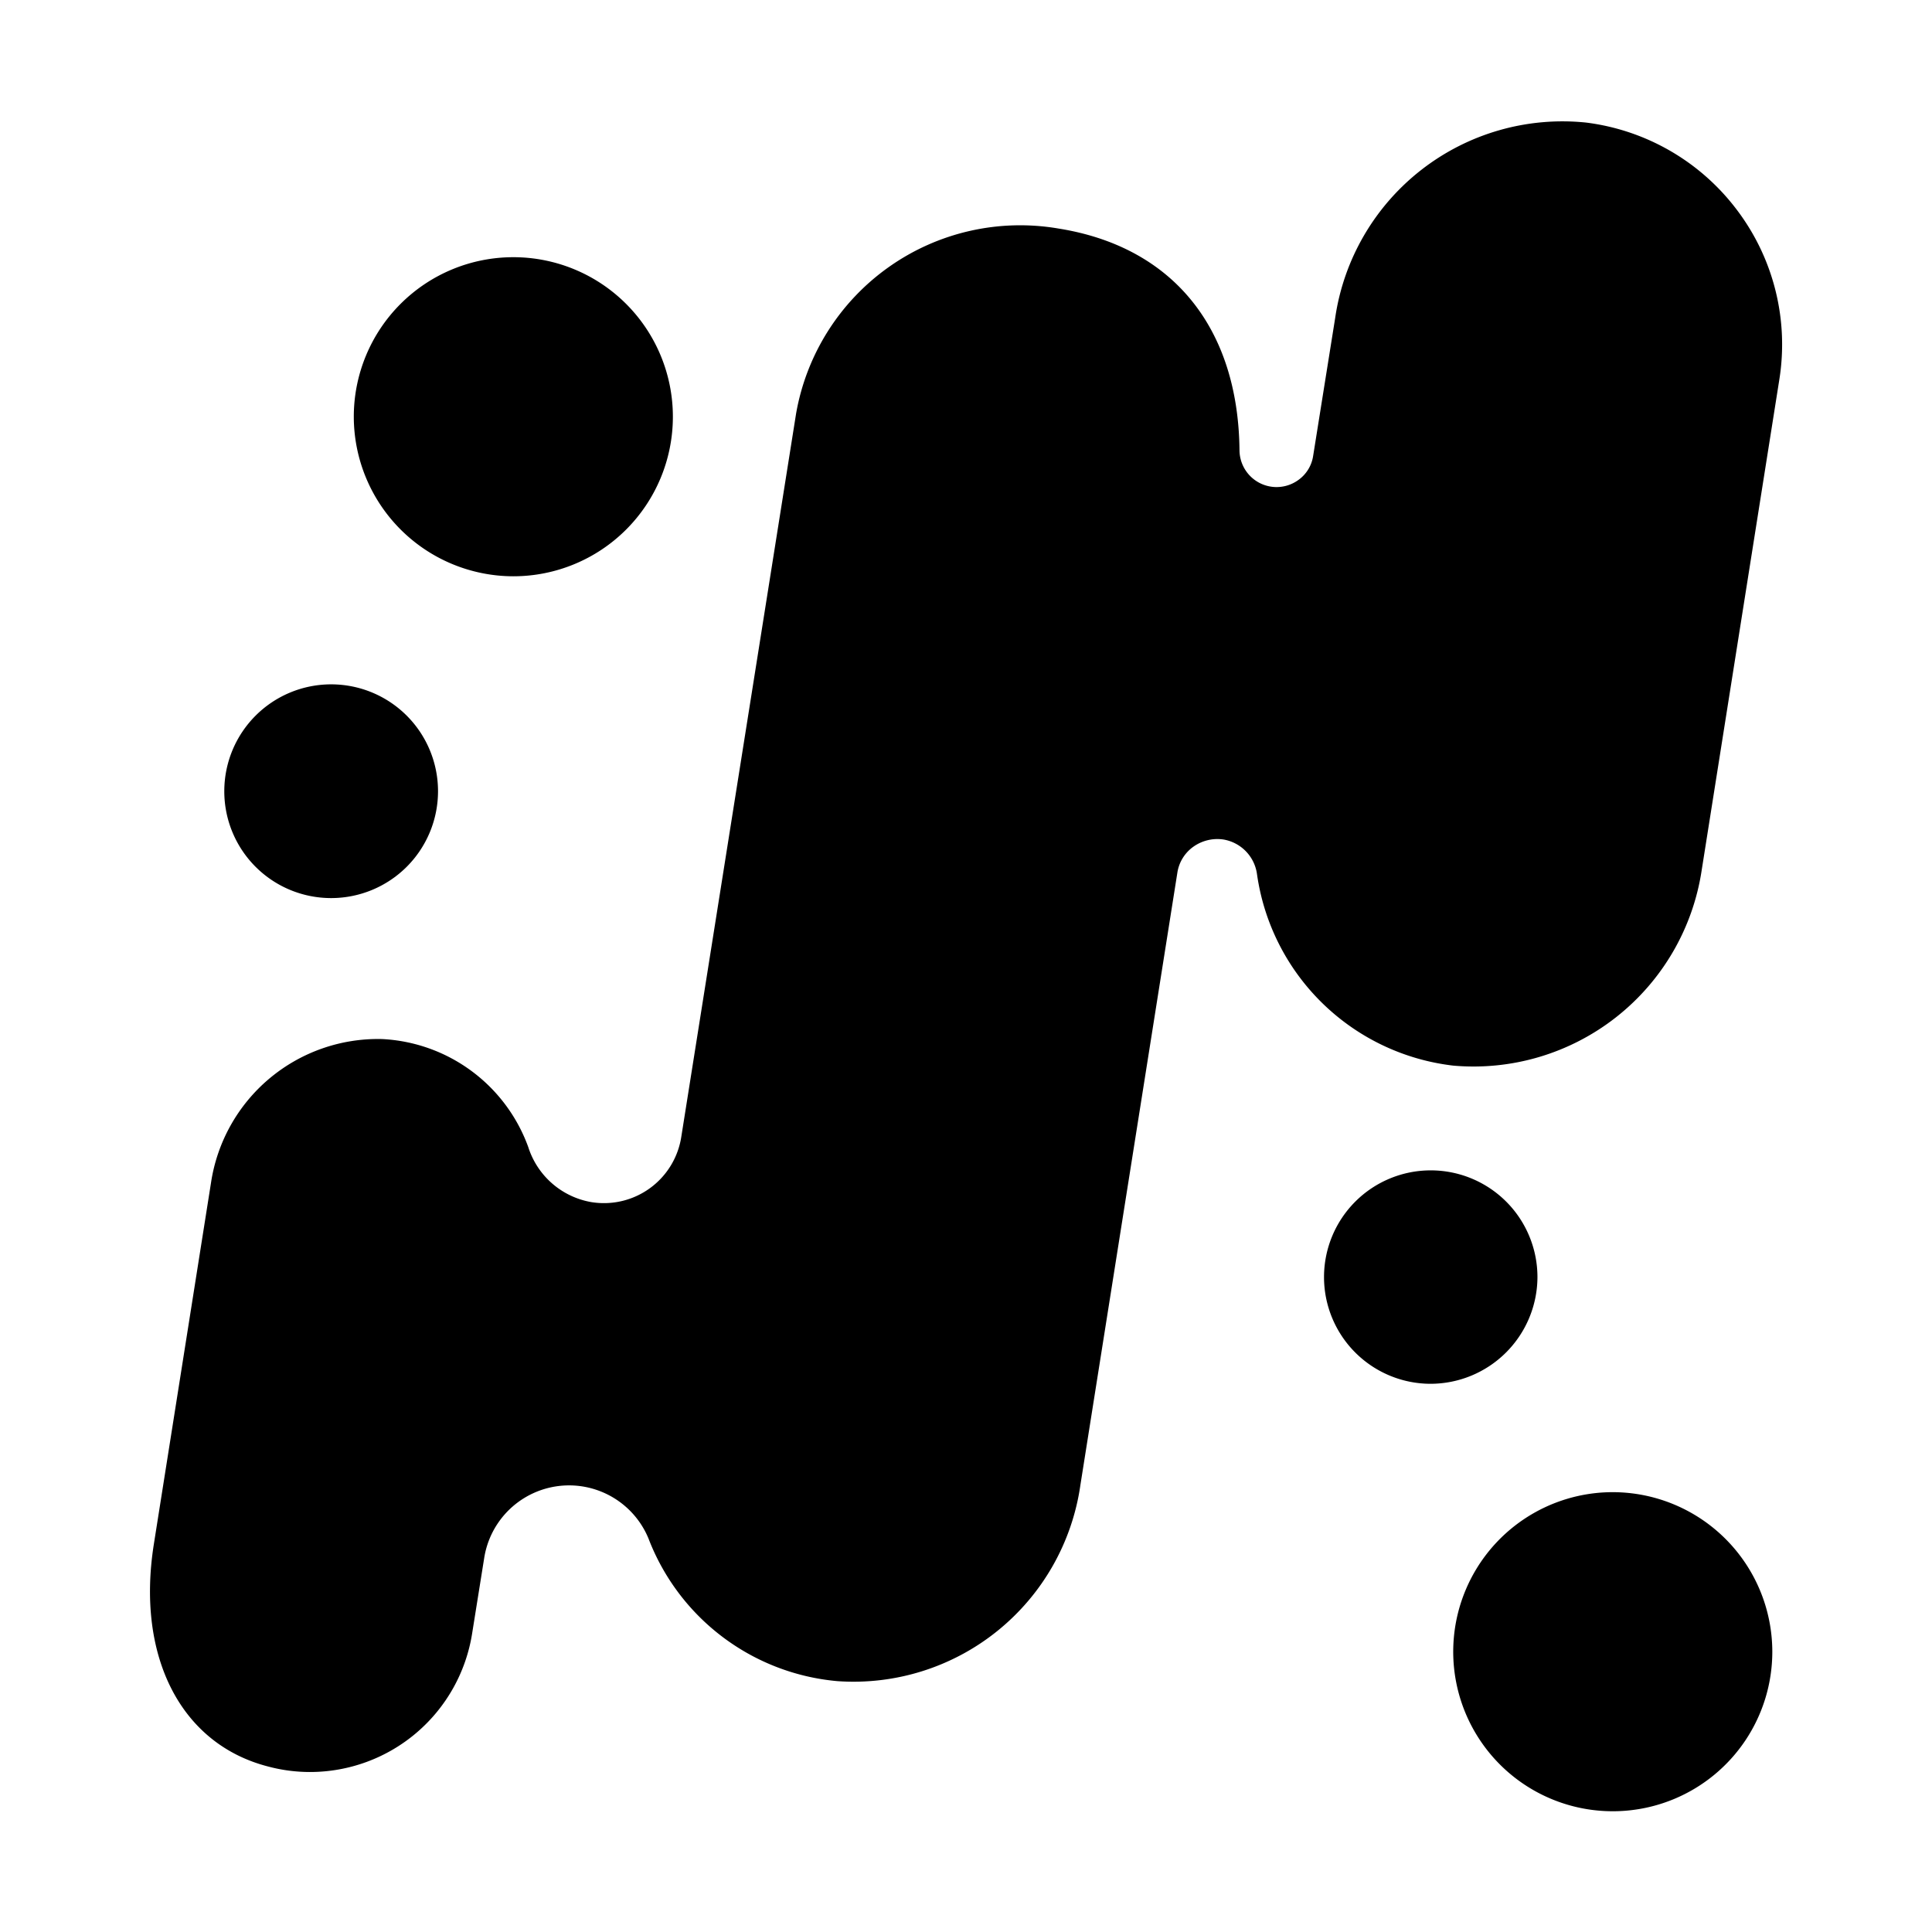
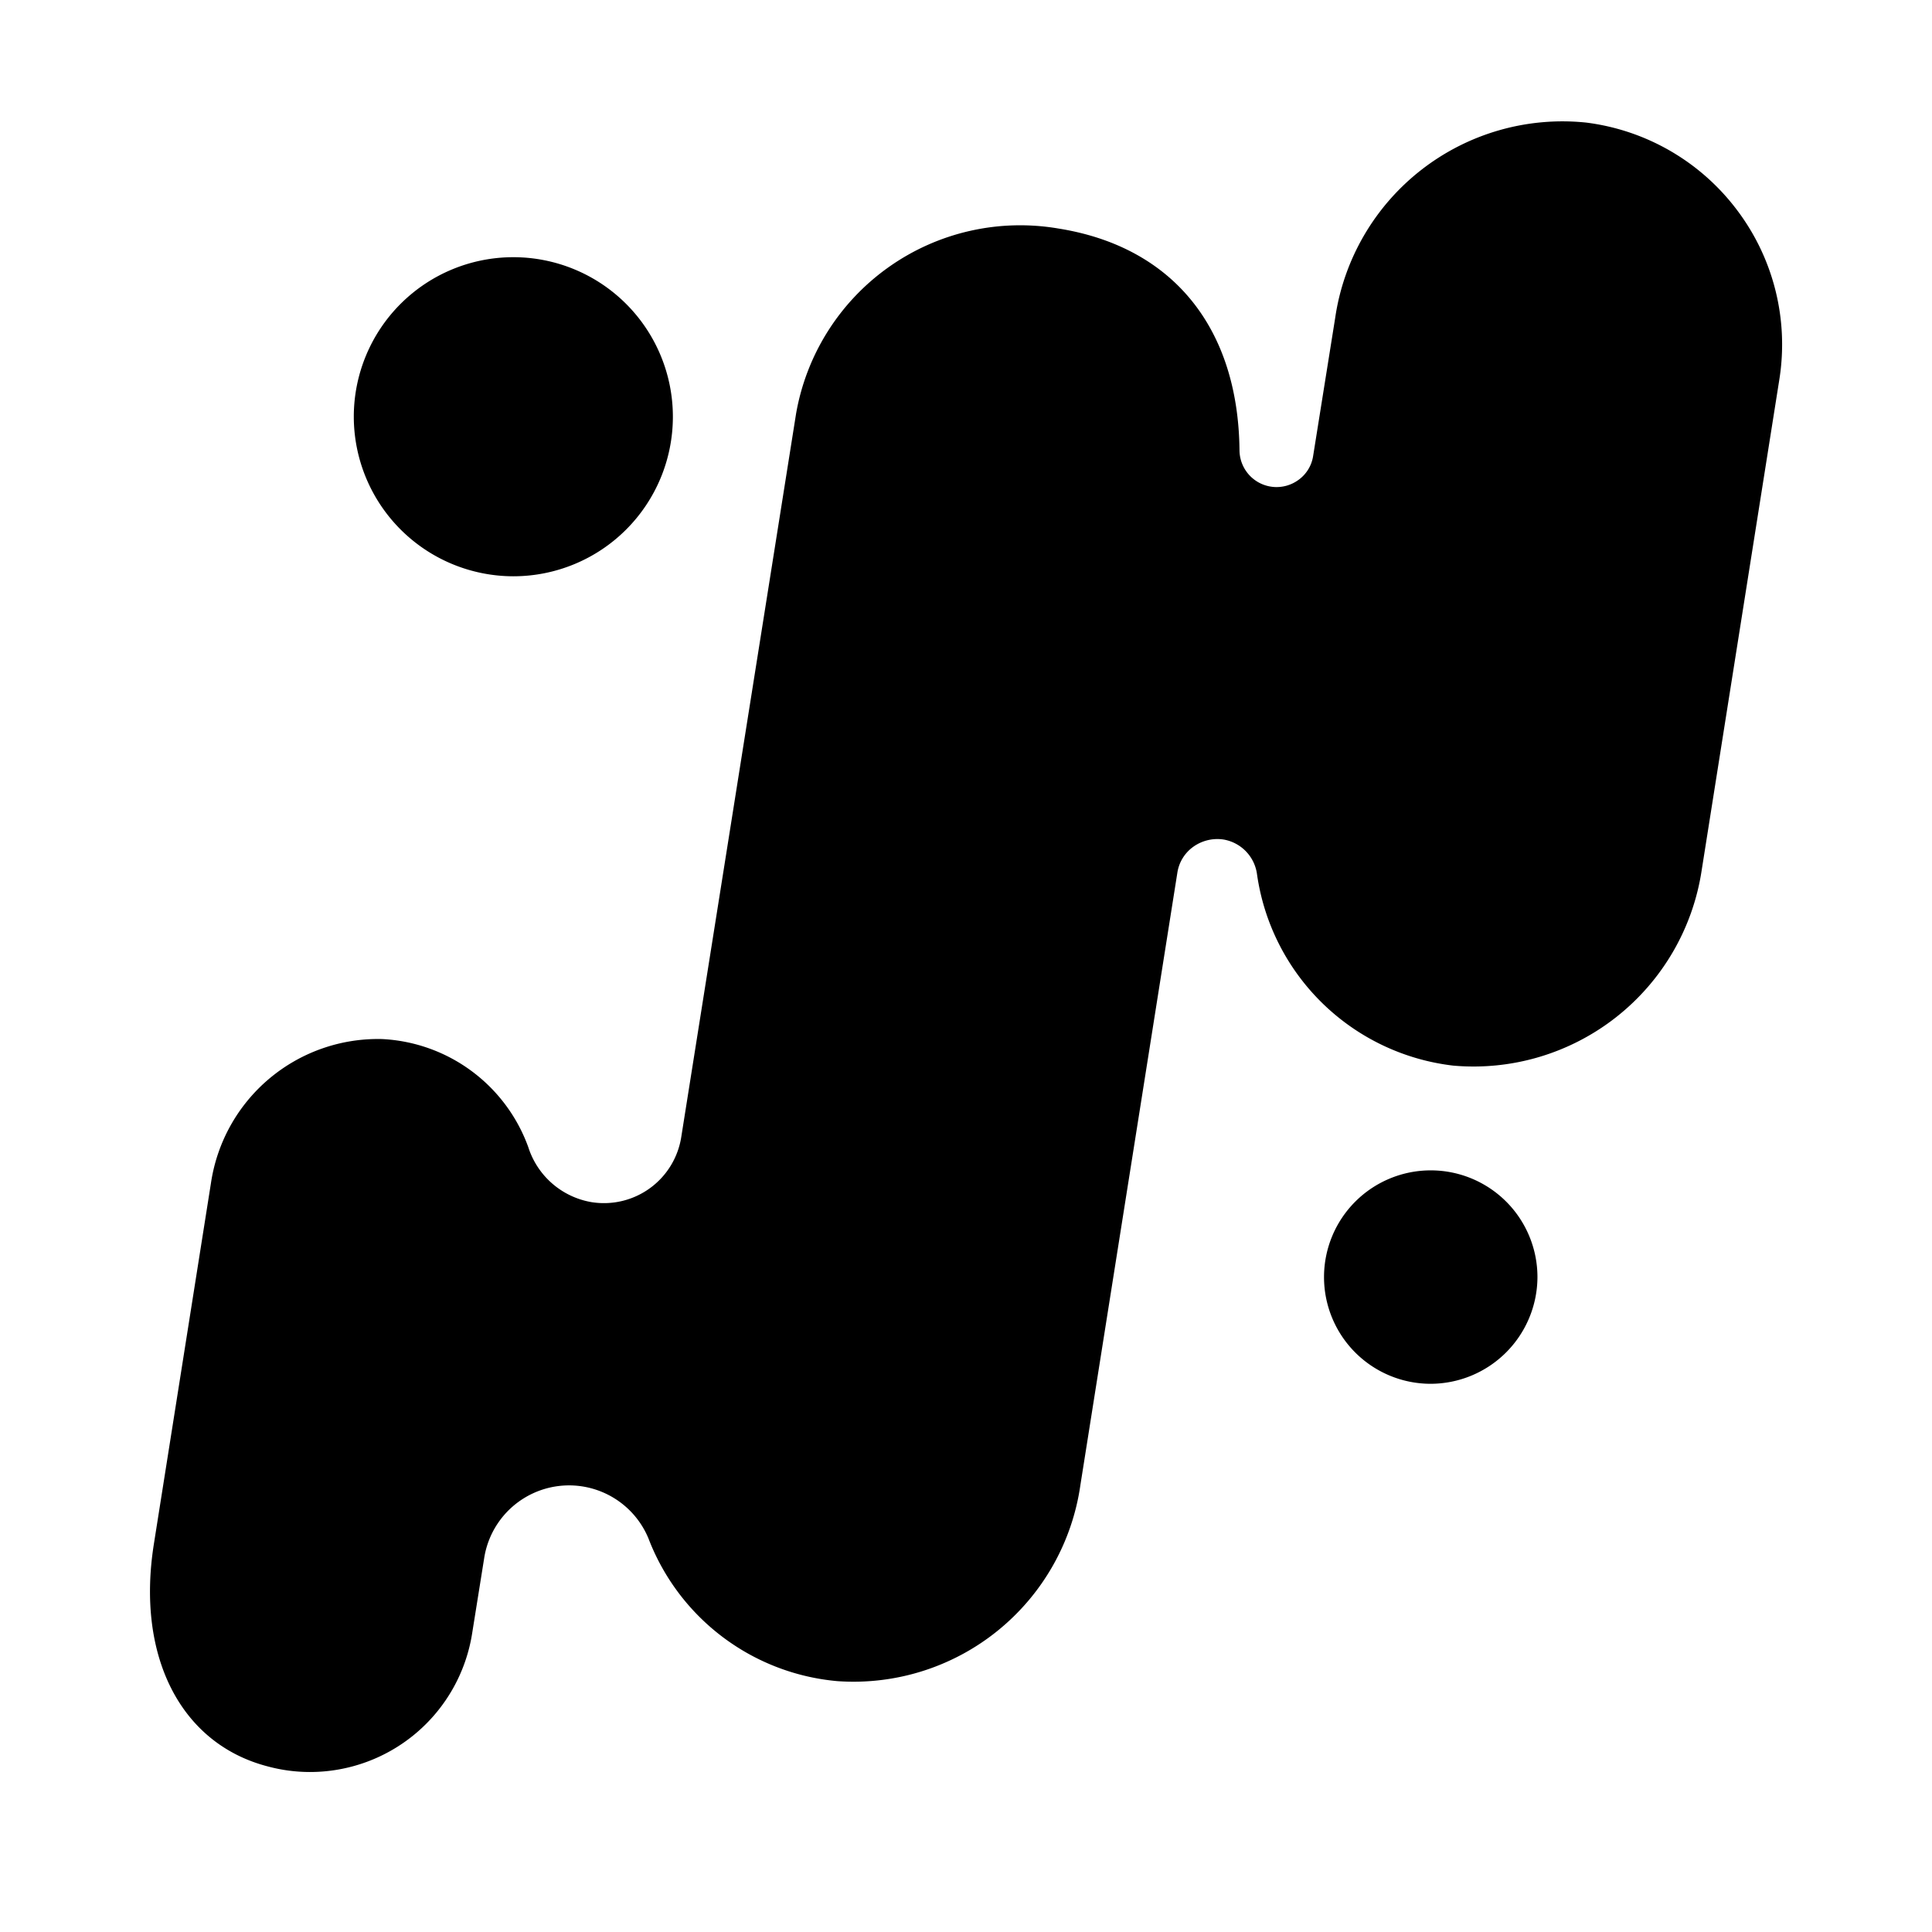
<svg xmlns="http://www.w3.org/2000/svg" id="glyph" height="512" viewBox="0 0 64 64" width="512">
  <path d="m57.55 6.97a7.409 7.409 0 0 0 -5.01-2.91 7.611 7.611 0 0 0 -8.31 6.47l-.73 4.57a1.196 1.196 0 0 1 -.49.8 1.228 1.228 0 0 1 -1.95-.98c-.04-4.07-2.22-6.75-6-7.35a7.535 7.535 0 0 0 -8.69 6.14l-3.8 23.94a2.593 2.593 0 0 1 -2.99 2.17 2.67 2.67 0 0 1 -2.08-1.82 5.438 5.438 0 0 0 -4.84-3.58 5.593 5.593 0 0 0 -5.67 4.76l-1.89 11.95c-.6 3.74.89 6.65 3.79 7.39a5.369 5.369 0 0 0 1.37.18 5.438 5.438 0 0 0 5.38-4.59l.4-2.5a2.846 2.846 0 0 1 5.44-.65 7.403 7.403 0 0 0 6.26 4.73 7.591 7.591 0 0 0 8.05-6.5l3.21-20.27a1.297 1.297 0 0 1 .53-.87 1.371 1.371 0 0 1 1-.24 1.348 1.348 0 0 1 1.11 1.15 7.439 7.439 0 0 0 6.5 6.34 7.643 7.643 0 0 0 8.23-6.47l2.57-16.24a7.382 7.382 0 0 0 -1.39-5.62z" />
-   <path d="m53.43 49.43a5.285 5.285 0 1 0 5.28 5.28 5.29 5.29 0 0 0 -5.28-5.28z" />
  <path d="m50.93 42.31a3.535 3.535 0 1 0 -3.54 3.53 3.547 3.547 0 0 0 3.54-3.53z" />
  <path d="m17 19.09a5.285 5.285 0 1 0 -5.28-5.29 5.292 5.292 0 0 0 5.28 5.29z" />
-   <path d="m10.97 29.75a3.54 3.54 0 1 0 -3.54-3.54 3.538 3.538 0 0 0 3.54 3.54z" />
</svg>